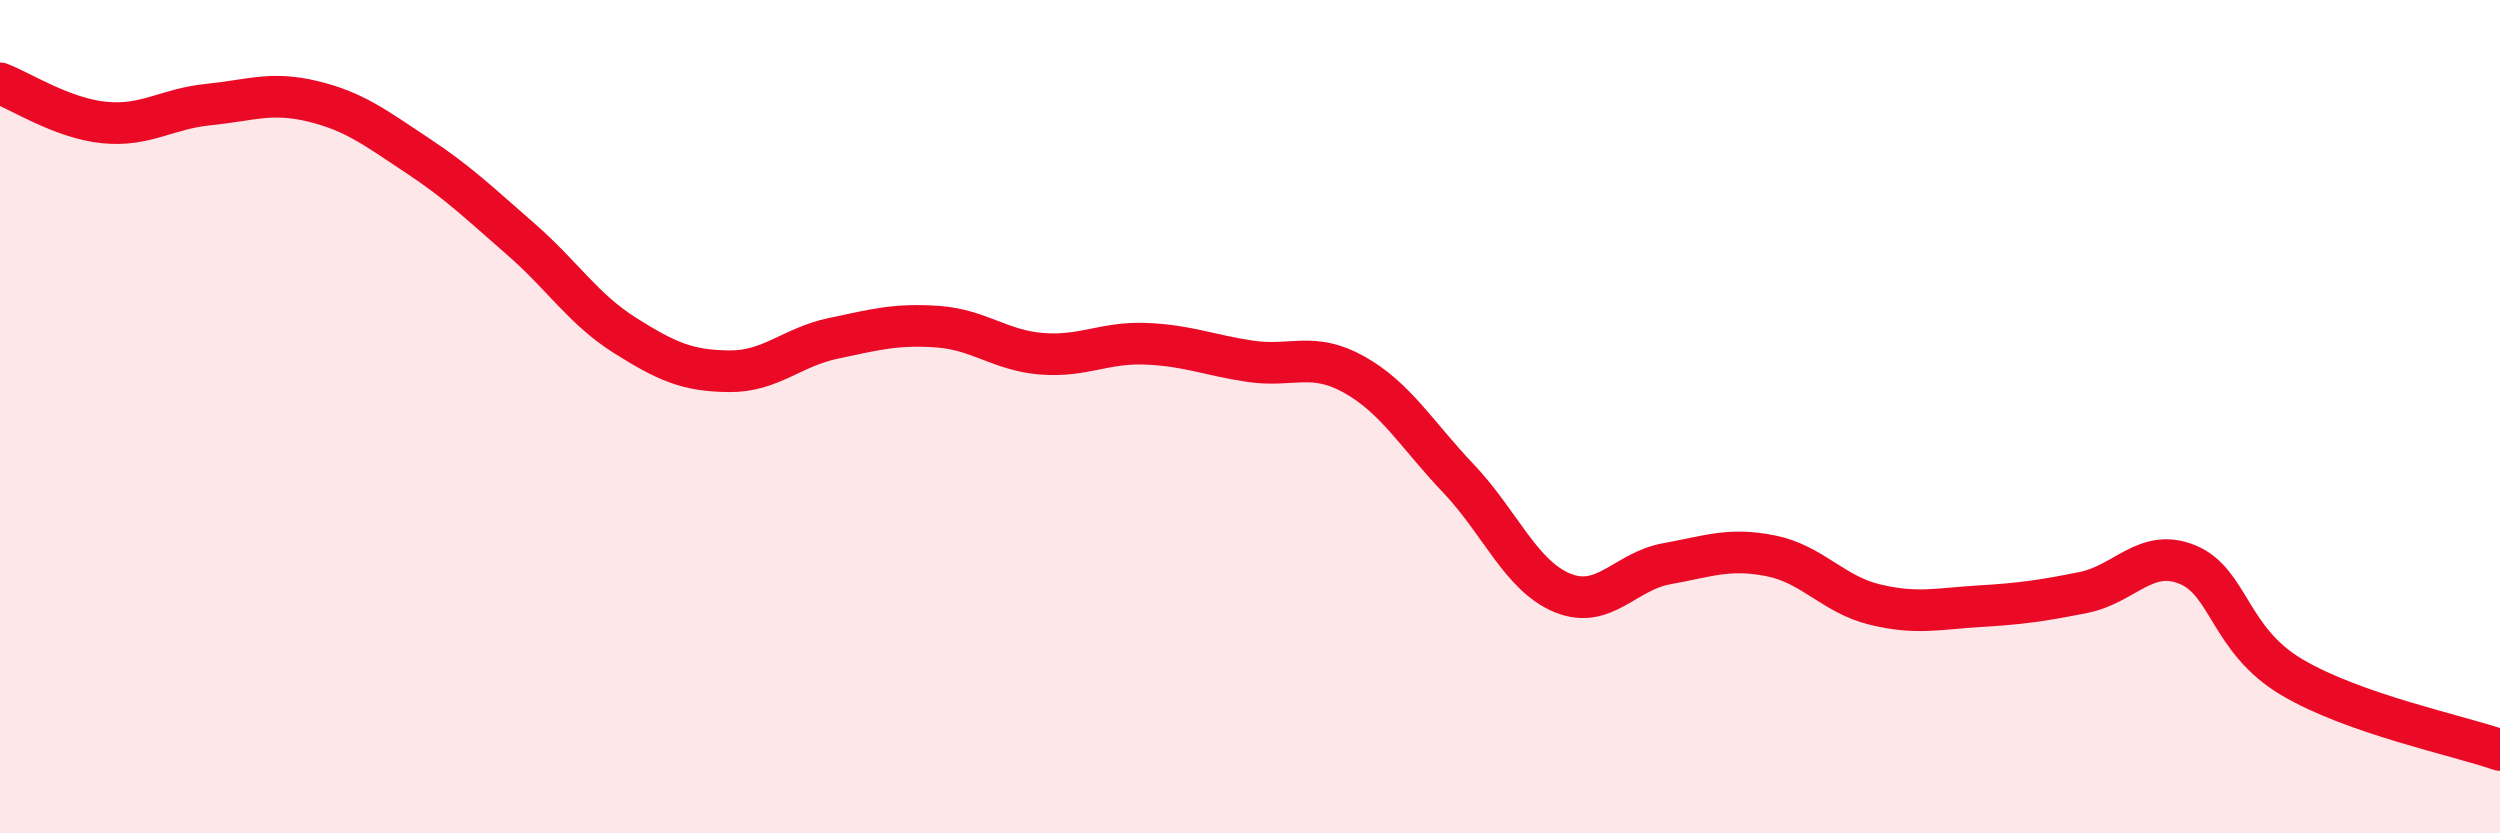
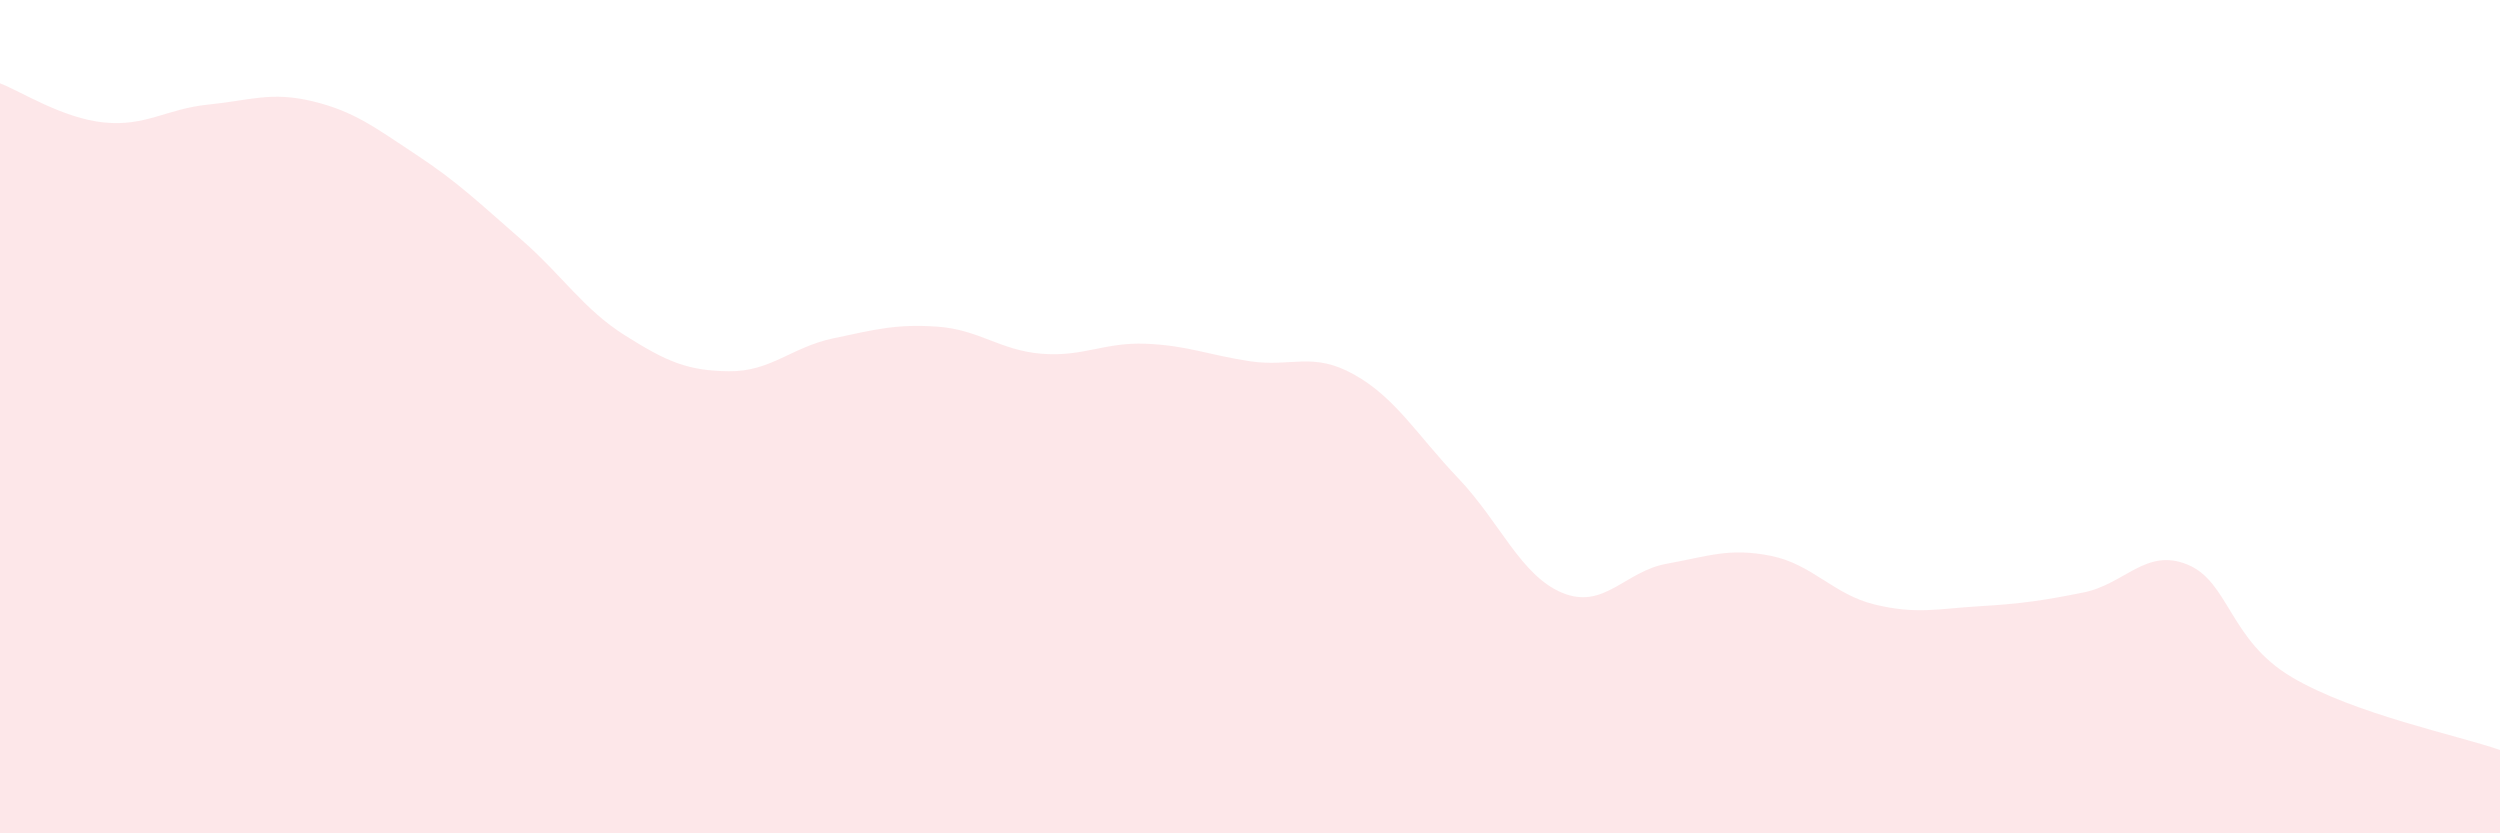
<svg xmlns="http://www.w3.org/2000/svg" width="60" height="20" viewBox="0 0 60 20">
  <path d="M 0,2 C 0.5,2.19 1.5,2.84 2.5,2.94 C 3.5,3.04 4,2.61 5,2.51 C 6,2.41 6.5,2.19 7.5,2.43 C 8.5,2.67 9,3.06 10,3.72 C 11,4.38 11.5,4.87 12.5,5.74 C 13.5,6.61 14,7.42 15,8.05 C 16,8.68 16.5,8.9 17.5,8.91 C 18.5,8.92 19,8.33 20,8.12 C 21,7.91 21.5,7.77 22.5,7.84 C 23.5,7.91 24,8.41 25,8.49 C 26,8.57 26.5,8.21 27.5,8.25 C 28.5,8.29 29,8.52 30,8.67 C 31,8.82 31.5,8.43 32.5,8.99 C 33.5,9.55 34,10.43 35,11.48 C 36,12.53 36.5,13.82 37.5,14.23 C 38.5,14.64 39,13.71 40,13.53 C 41,13.35 41.5,13.14 42.5,13.34 C 43.5,13.54 44,14.27 45,14.51 C 46,14.75 46.5,14.61 47.5,14.55 C 48.5,14.49 49,14.42 50,14.22 C 51,14.02 51.5,13.14 52.5,13.55 C 53.5,13.96 53.5,15.36 55,16.25 C 56.5,17.14 59,17.65 60,18L60 20L0 20Z" fill="#EB0A25" opacity="0.1" stroke-linecap="round" stroke-linejoin="round" />
-   <path d="M 0,2 C 0.5,2.19 1.5,2.84 2.5,2.94 C 3.5,3.04 4,2.61 5,2.51 C 6,2.41 6.5,2.19 7.5,2.43 C 8.5,2.67 9,3.06 10,3.72 C 11,4.38 11.5,4.87 12.5,5.74 C 13.5,6.61 14,7.42 15,8.05 C 16,8.68 16.5,8.9 17.5,8.91 C 18.5,8.92 19,8.33 20,8.12 C 21,7.91 21.5,7.77 22.5,7.84 C 23.5,7.91 24,8.41 25,8.49 C 26,8.57 26.5,8.21 27.5,8.25 C 28.5,8.29 29,8.52 30,8.67 C 31,8.82 31.5,8.43 32.5,8.99 C 33.5,9.55 34,10.43 35,11.48 C 36,12.53 36.5,13.82 37.5,14.23 C 38.5,14.64 39,13.71 40,13.53 C 41,13.35 41.5,13.14 42.5,13.34 C 43.5,13.54 44,14.27 45,14.51 C 46,14.75 46.5,14.61 47.5,14.55 C 48.5,14.49 49,14.42 50,14.22 C 51,14.02 51.5,13.14 52.5,13.55 C 53.5,13.96 53.5,15.36 55,16.25 C 56.5,17.14 59,17.65 60,18" stroke="#EB0A25" stroke-width="1" fill="none" stroke-linecap="round" stroke-linejoin="round" />
</svg>